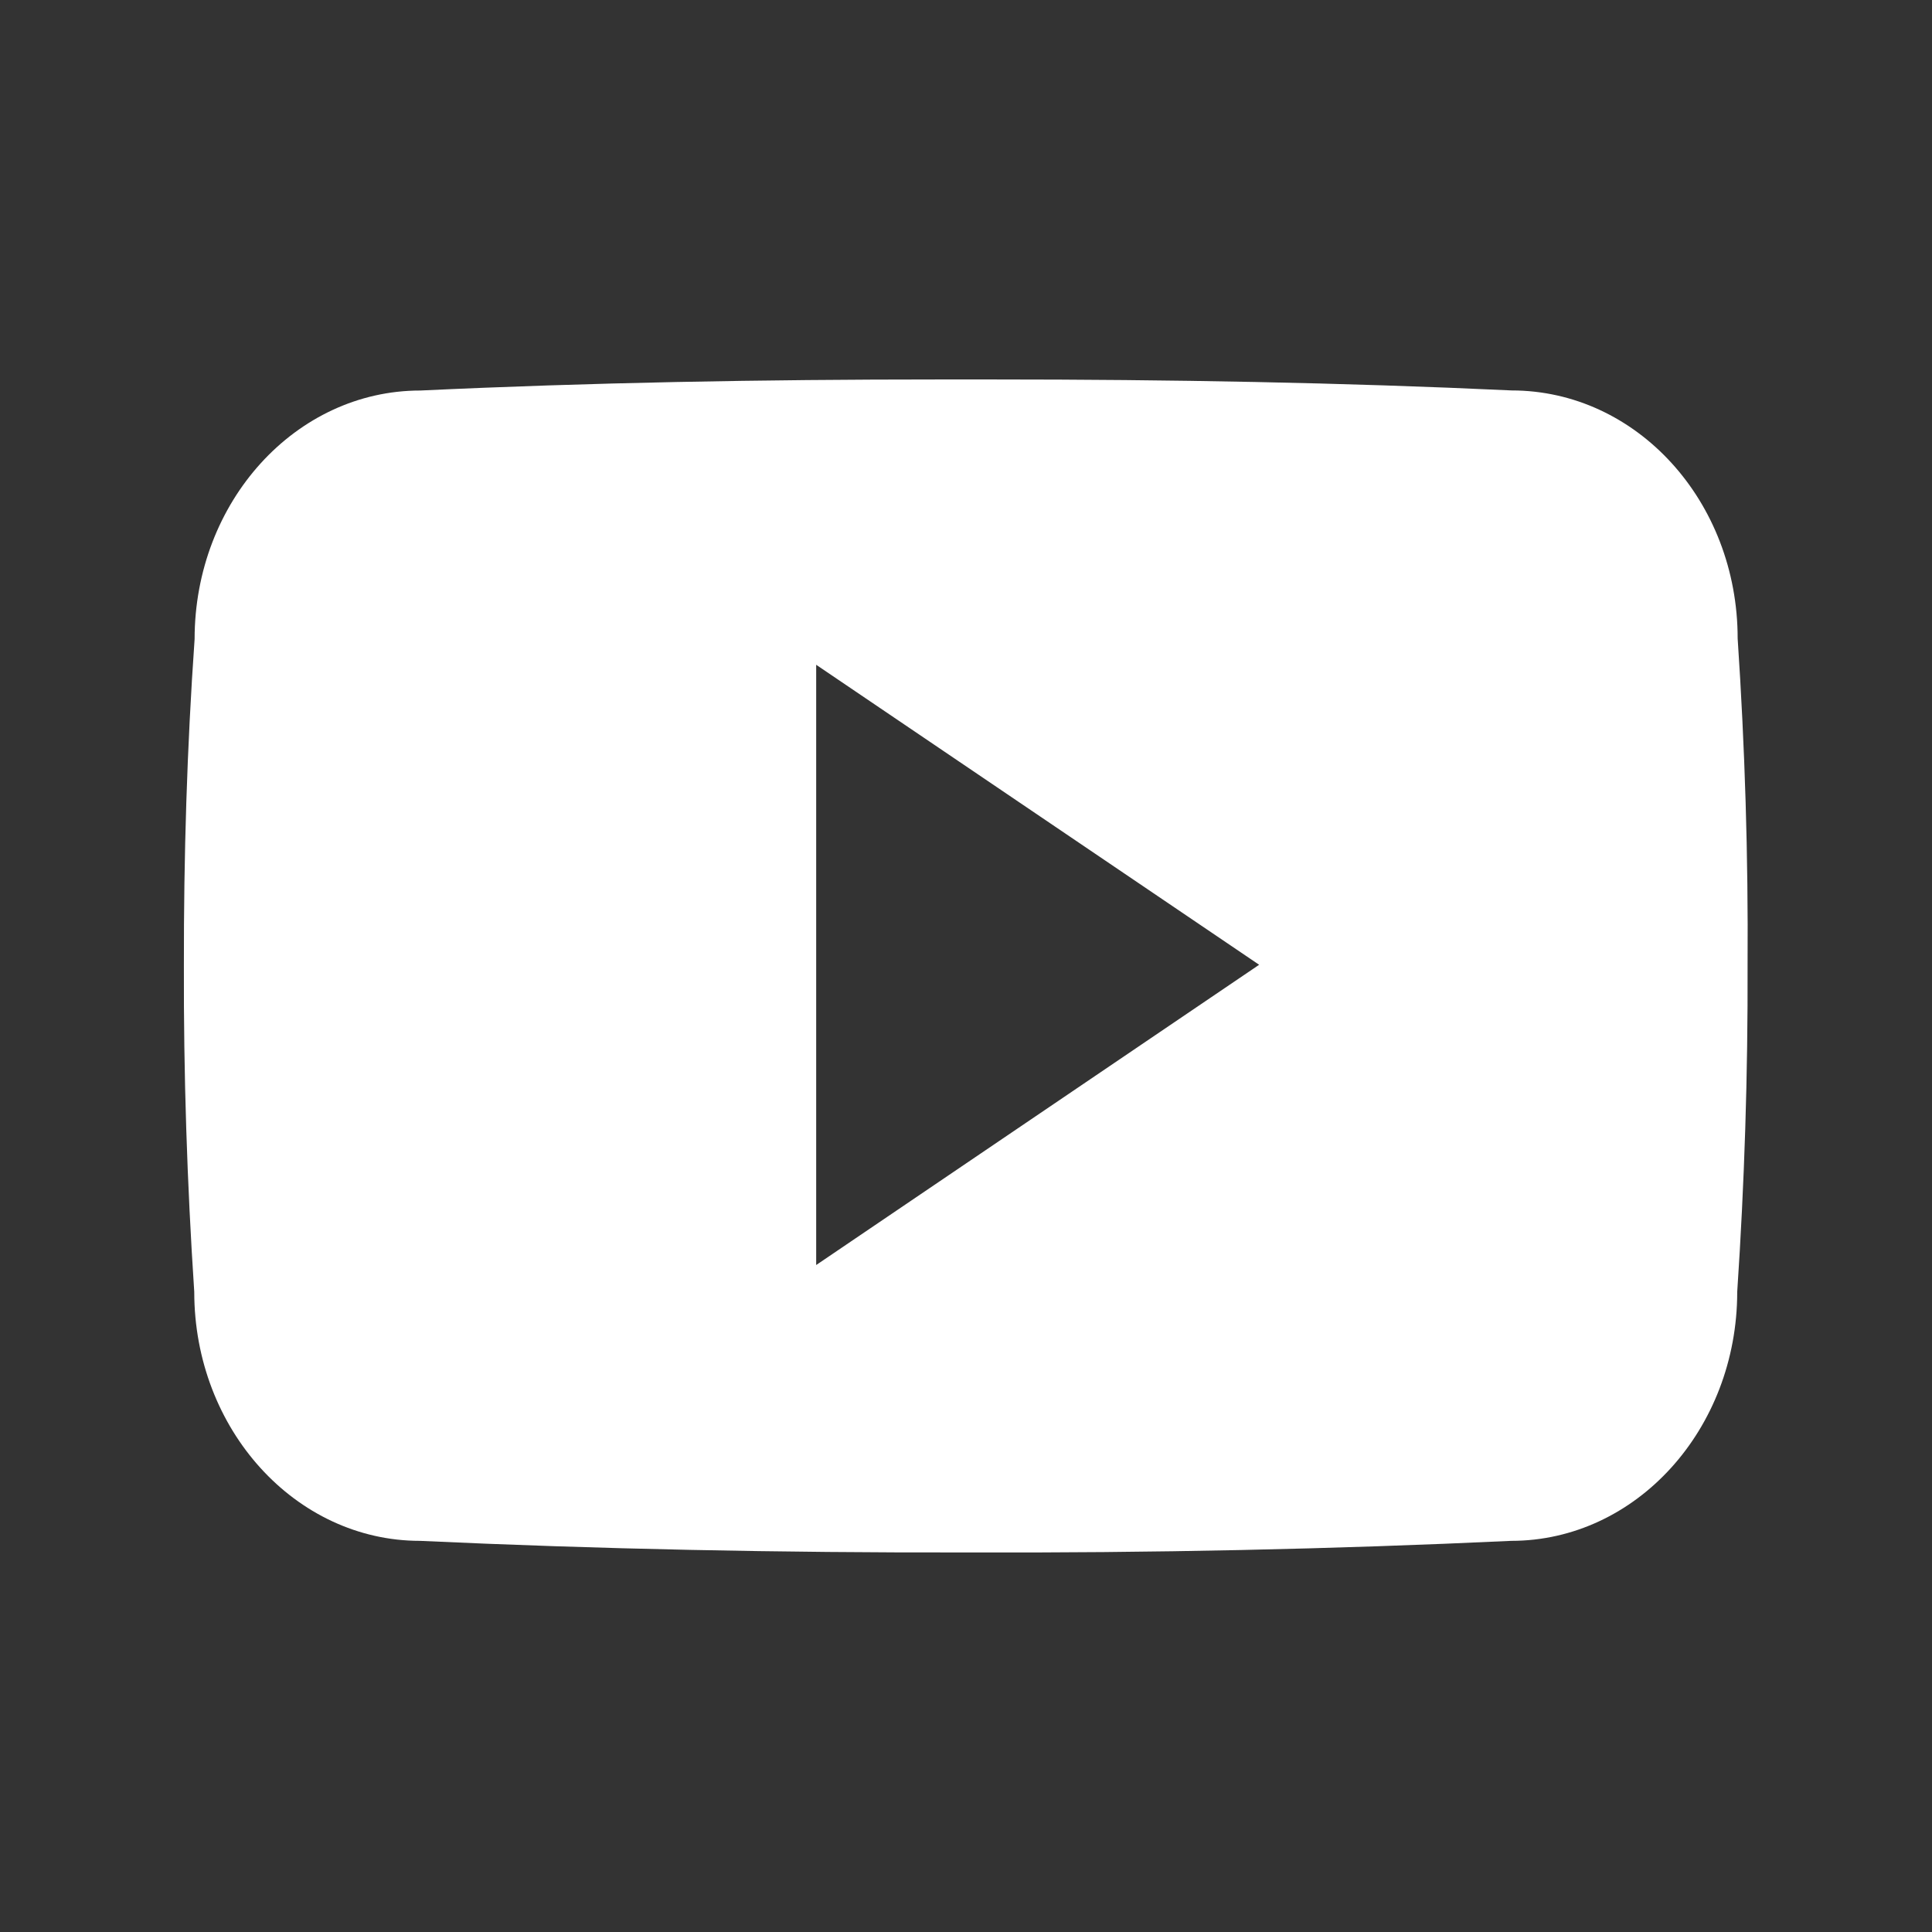
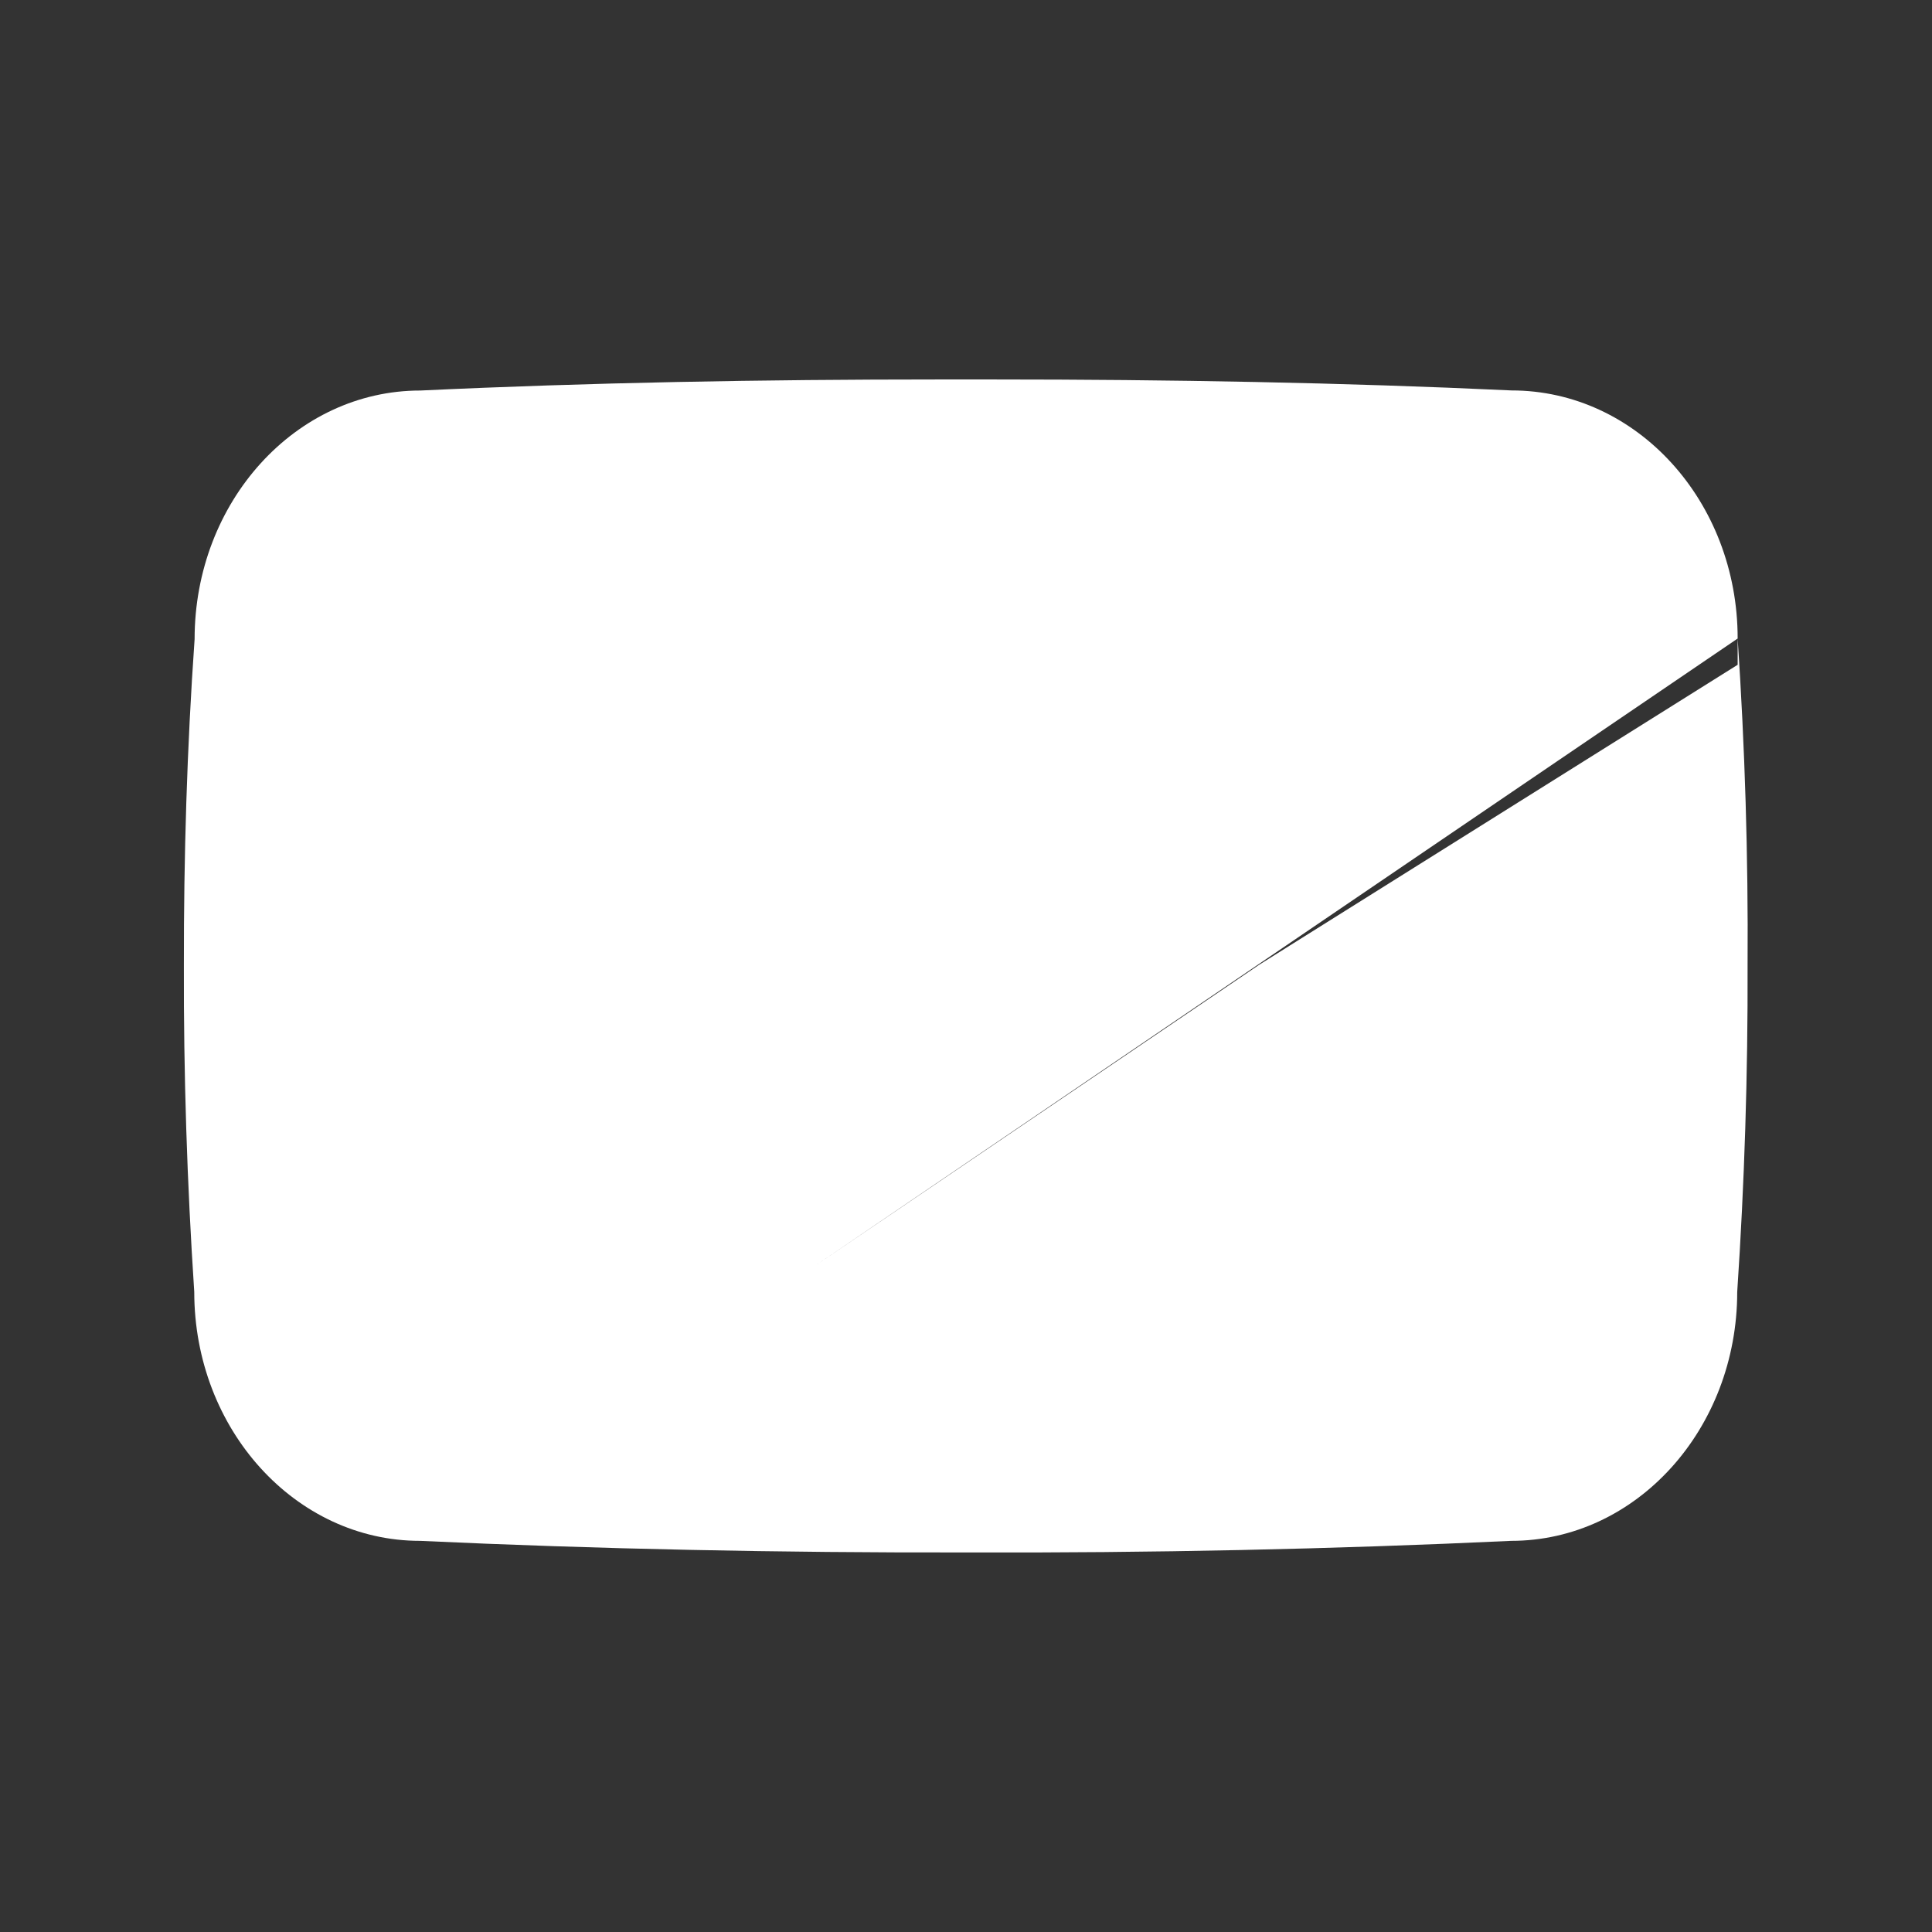
<svg xmlns="http://www.w3.org/2000/svg" width="22" height="22" viewBox="0 0 22 22" fill="none">
  <rect x="0" y="0" width="22" height="22" fill="#333333" stroke="none" />
-   <path d="M19.787 7.271C19.787 5.705 18.635 4.446 17.213 4.446C15.286 4.356 13.32 4.321 11.312 4.321H10.686C8.682 4.321 6.713 4.356 4.786 4.447C3.367 4.447 2.216 5.713 2.216 7.278C2.129 8.516 2.092 9.754 2.094 10.993C2.09 12.231 2.13 13.47 2.212 14.711C2.212 16.276 3.364 17.546 4.783 17.546C6.807 17.64 8.884 17.682 10.995 17.678C13.11 17.685 15.181 17.641 17.208 17.546C18.63 17.546 19.782 16.276 19.782 14.711C19.865 13.469 19.904 12.231 19.9 10.989C19.908 9.751 19.87 8.511 19.787 7.271ZM9.294 14.405V7.57L14.338 10.986L9.294 14.405Z" fill="white" />
+   <path d="M19.787 7.271C19.787 5.705 18.635 4.446 17.213 4.446C15.286 4.356 13.32 4.321 11.312 4.321H10.686C8.682 4.321 6.713 4.356 4.786 4.447C3.367 4.447 2.216 5.713 2.216 7.278C2.129 8.516 2.092 9.754 2.094 10.993C2.09 12.231 2.13 13.47 2.212 14.711C2.212 16.276 3.364 17.546 4.783 17.546C6.807 17.64 8.884 17.682 10.995 17.678C13.11 17.685 15.181 17.641 17.208 17.546C18.63 17.546 19.782 16.276 19.782 14.711C19.865 13.469 19.904 12.231 19.9 10.989C19.908 9.751 19.87 8.511 19.787 7.271ZV7.57L14.338 10.986L9.294 14.405Z" fill="white" />
</svg>